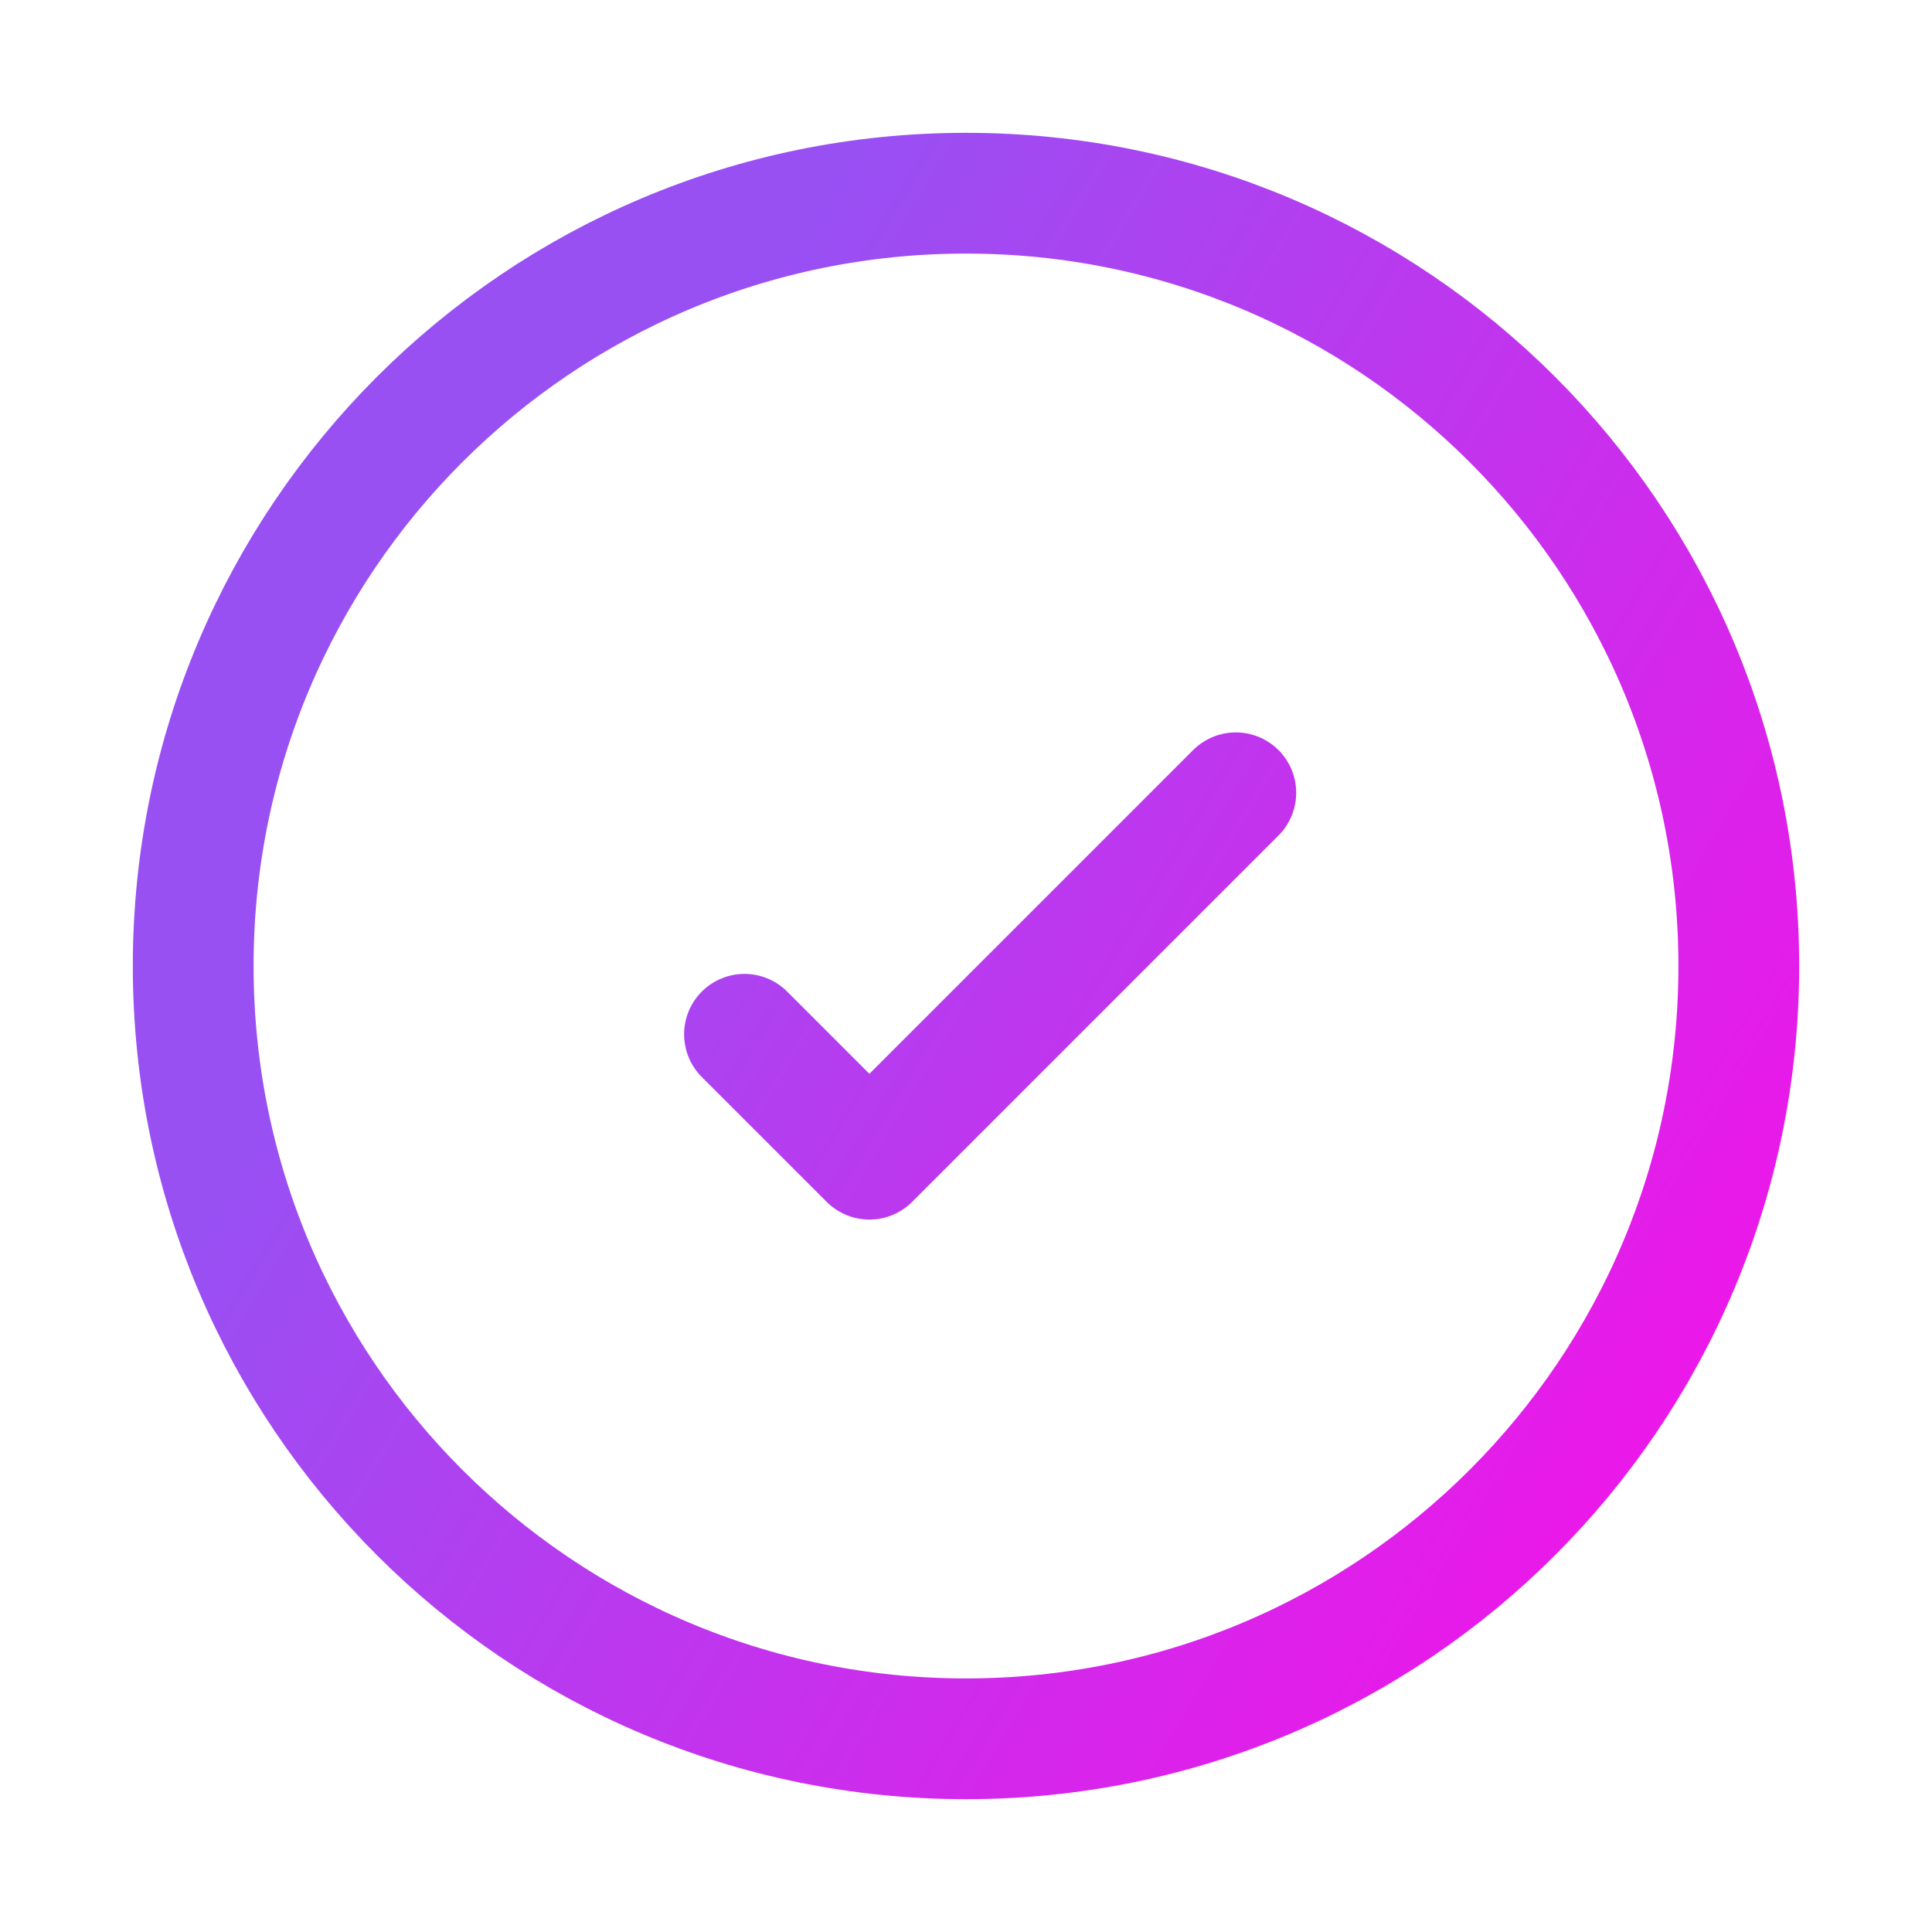
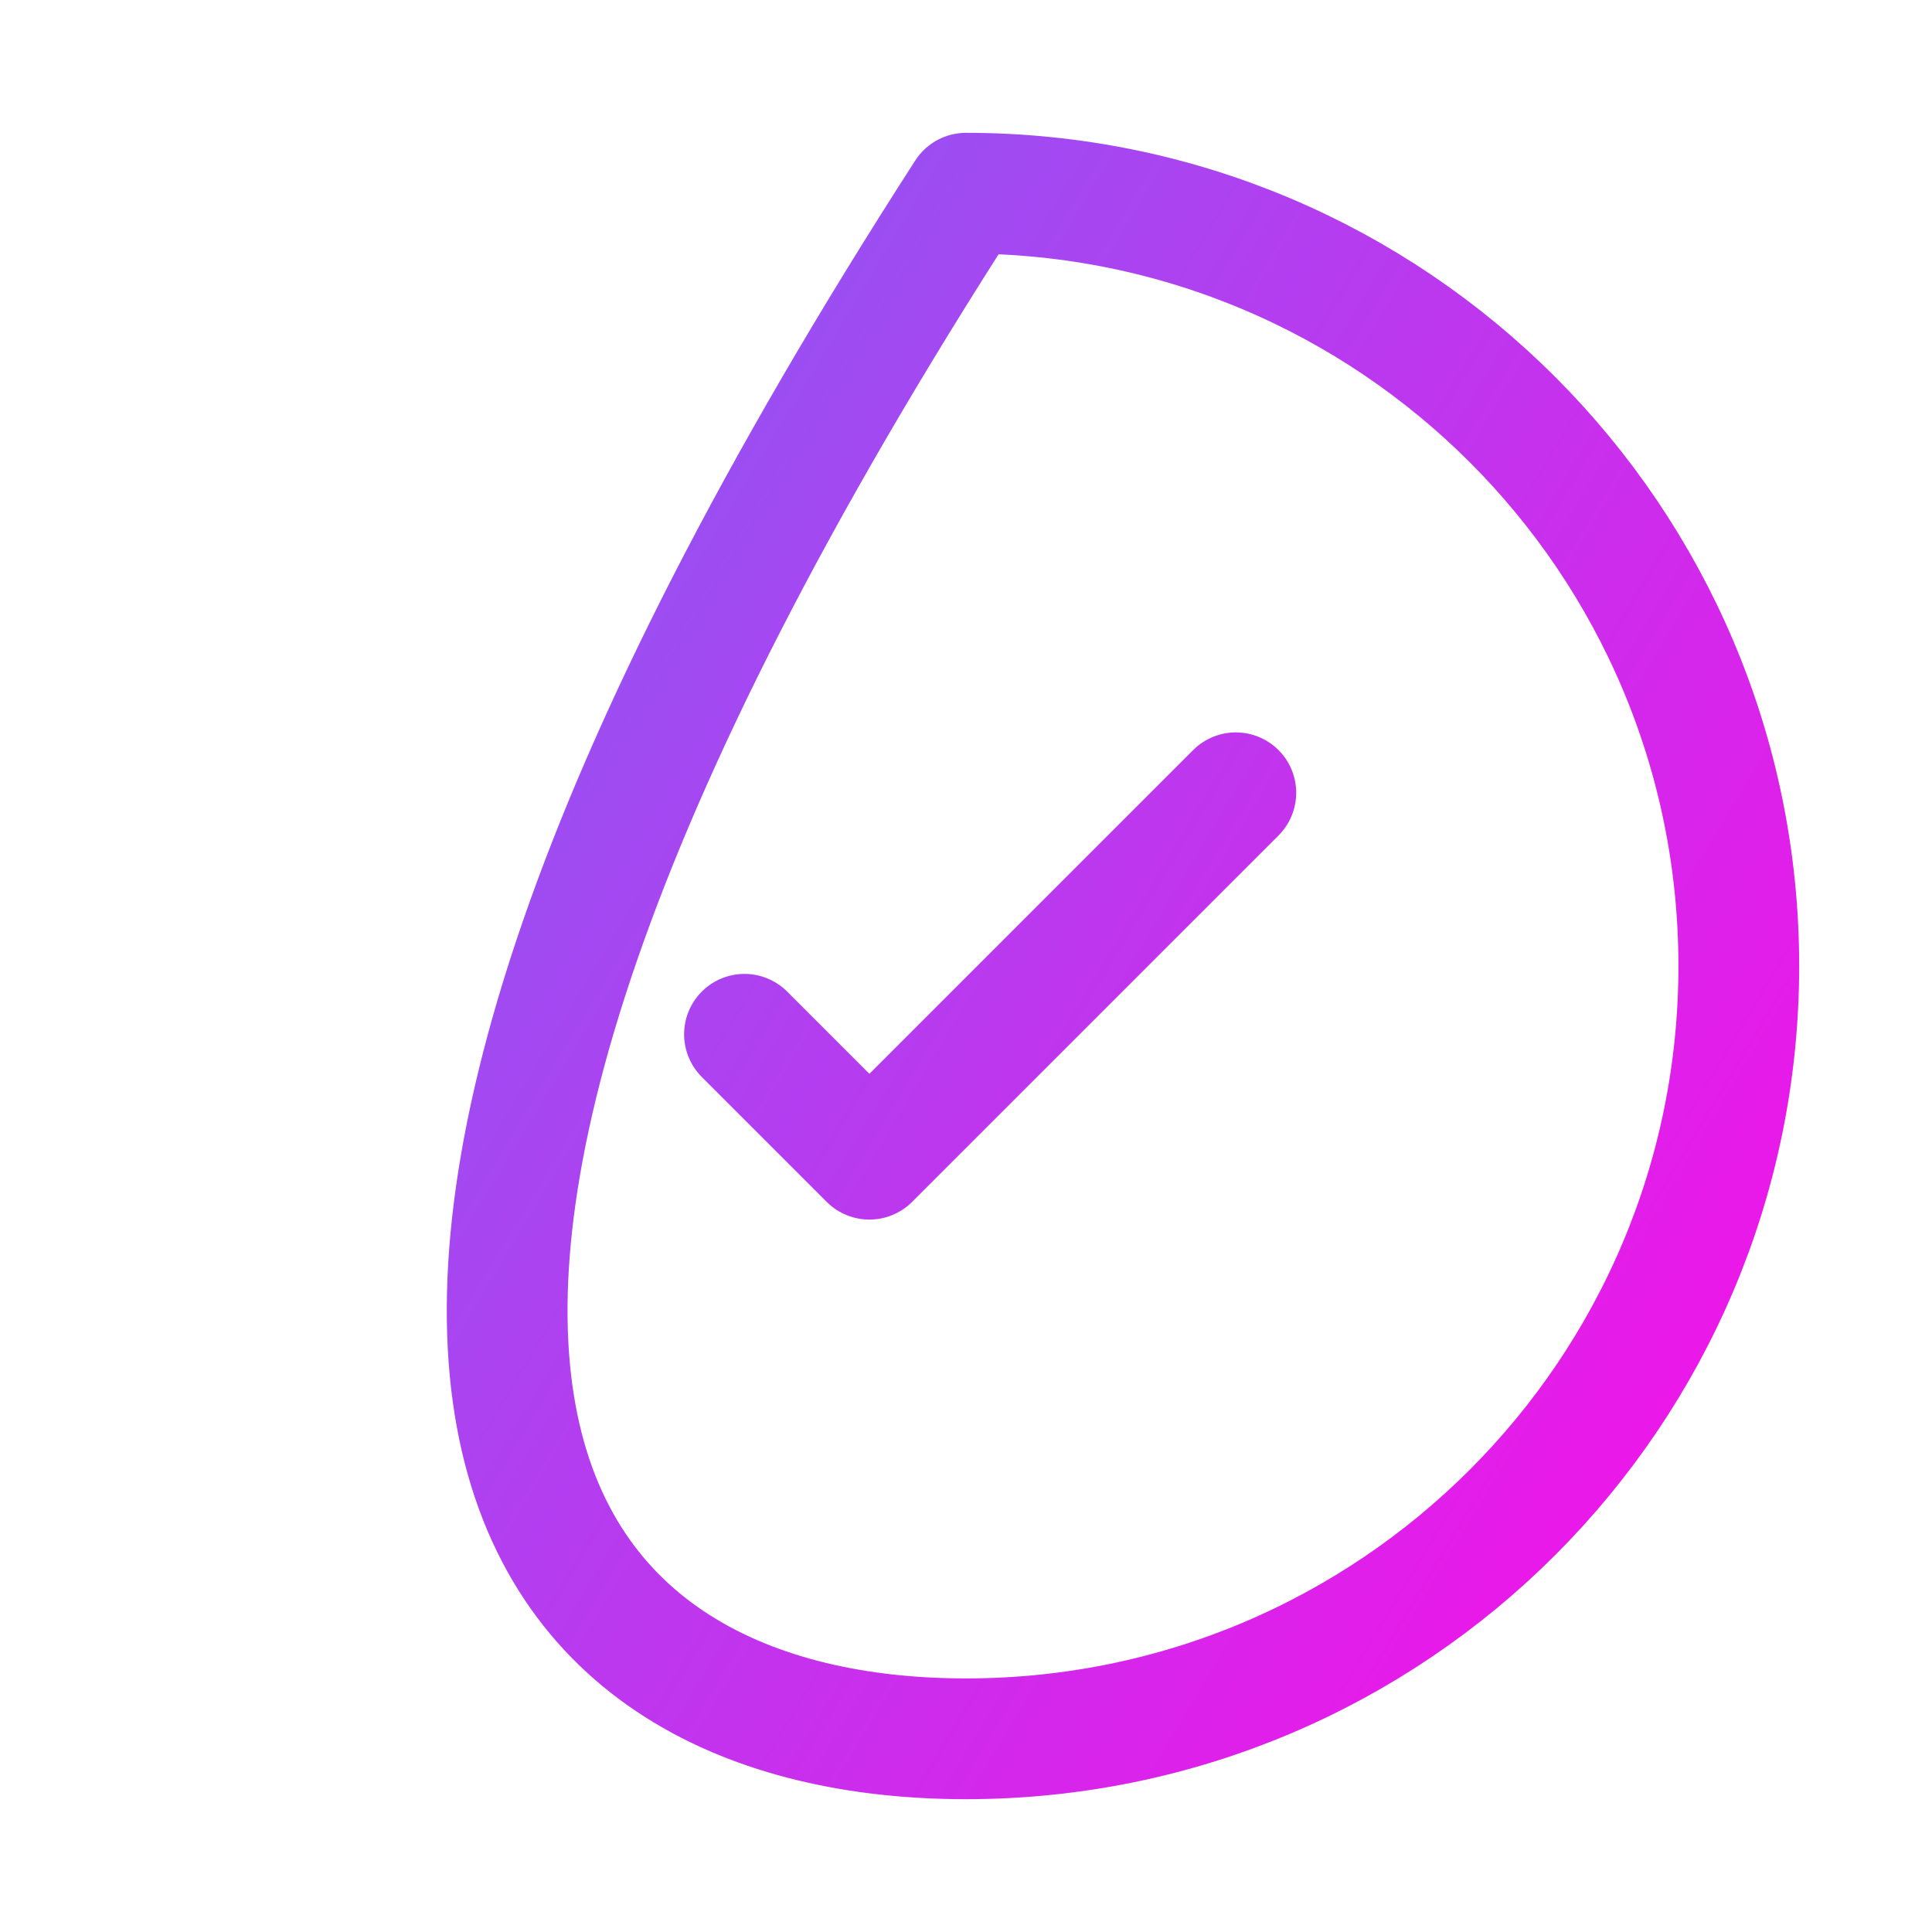
<svg xmlns="http://www.w3.org/2000/svg" width="32" height="32" viewBox="0 0 32 32" fill="none">
-   <path d="M20.469 13.131L14.4 19.2L12.331 17.131M16 3.2C8.931 3.2 3.2 8.931 3.2 16C3.2 23.069 8.931 28.8 16 28.8C23.069 28.8 28.8 23.069 28.8 16C28.8 8.931 23.069 3.2 16 3.2Z" stroke="url(#paint0_linear_775_255)" stroke-width="2" stroke-linecap="round" stroke-linejoin="round" />
+   <path d="M20.469 13.131L14.4 19.2L12.331 17.131M16 3.2C3.2 23.069 8.931 28.8 16 28.8C23.069 28.8 28.8 23.069 28.8 16C28.8 8.931 23.069 3.2 16 3.2Z" stroke="url(#paint0_linear_775_255)" stroke-width="2" stroke-linecap="round" stroke-linejoin="round" />
  <defs>
    <linearGradient id="paint0_linear_775_255" x1="3.2" y1="3.2" x2="34.76" y2="22.207" gradientUnits="userSpaceOnUse">
      <stop offset="0.242" stop-color="#9850F3" />
      <stop offset="1" stop-color="#FF0AE6" />
    </linearGradient>
  </defs>
</svg>